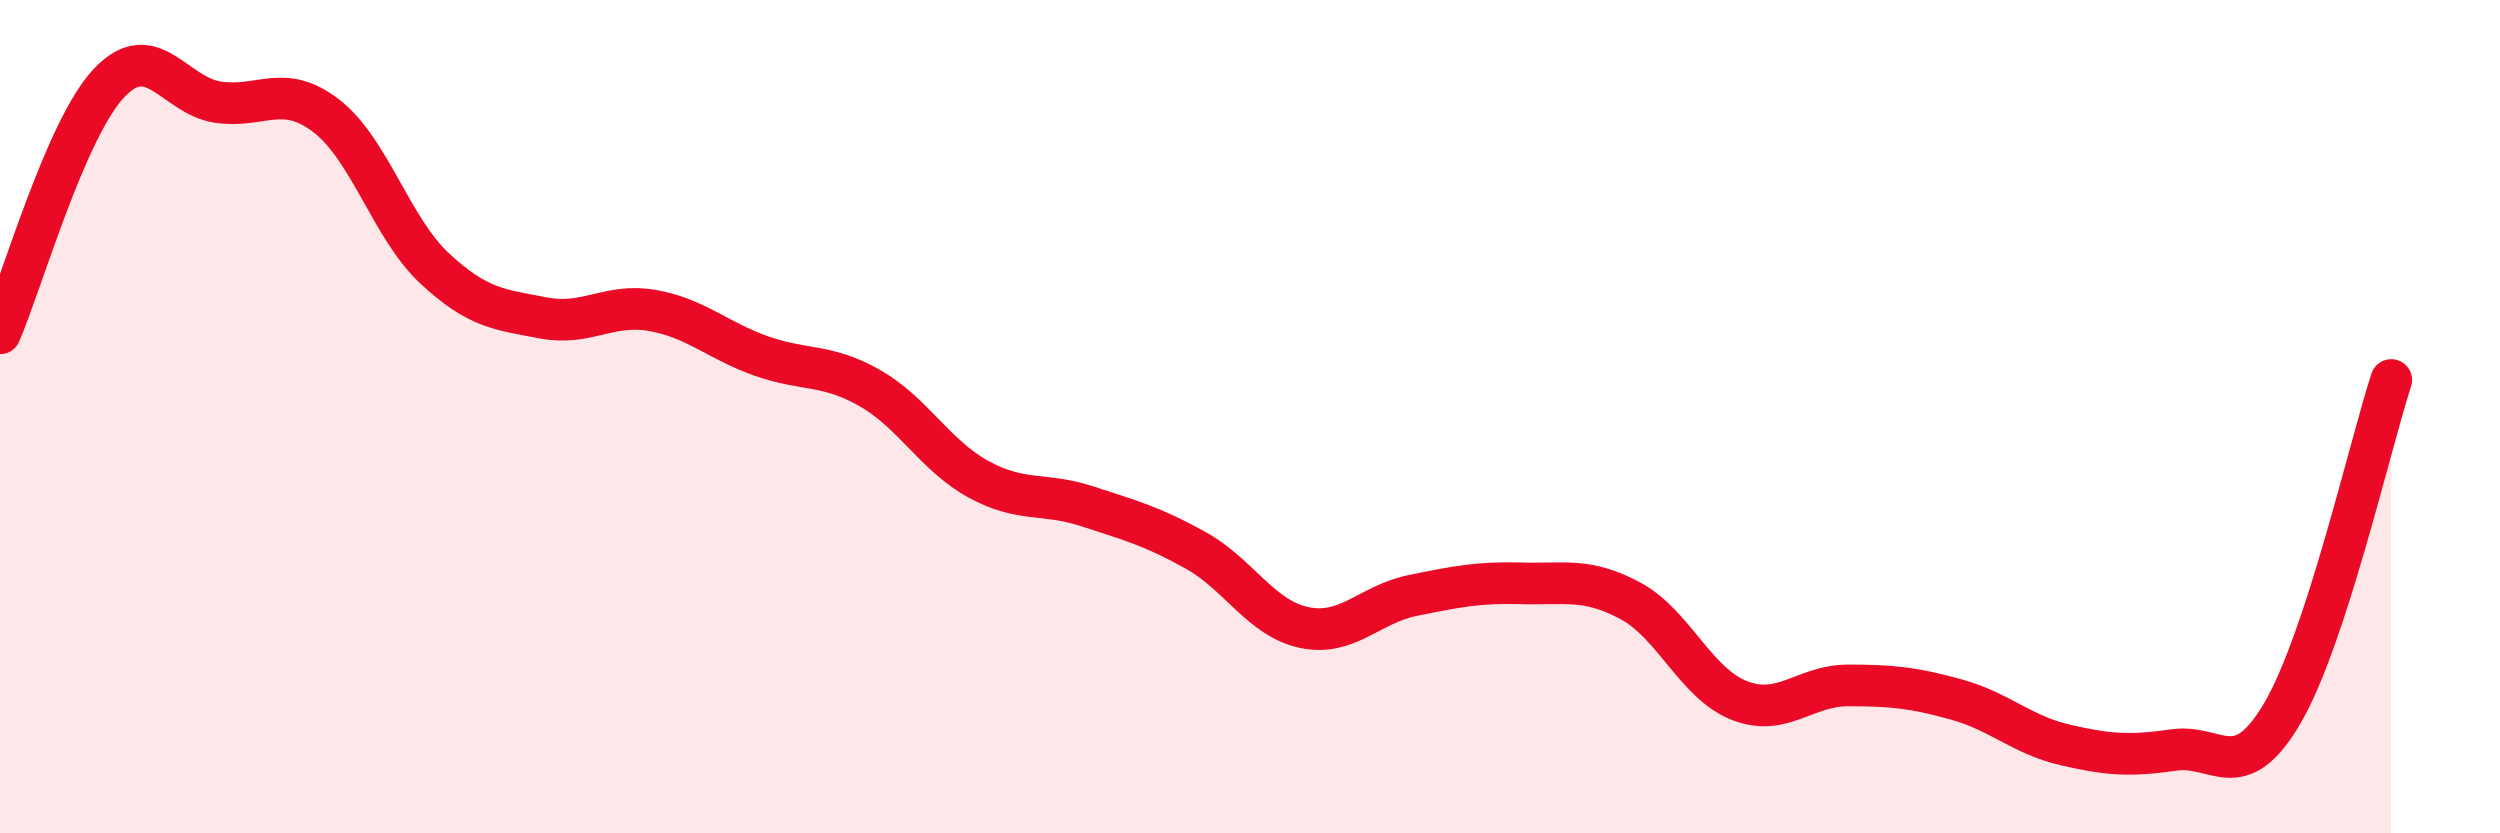
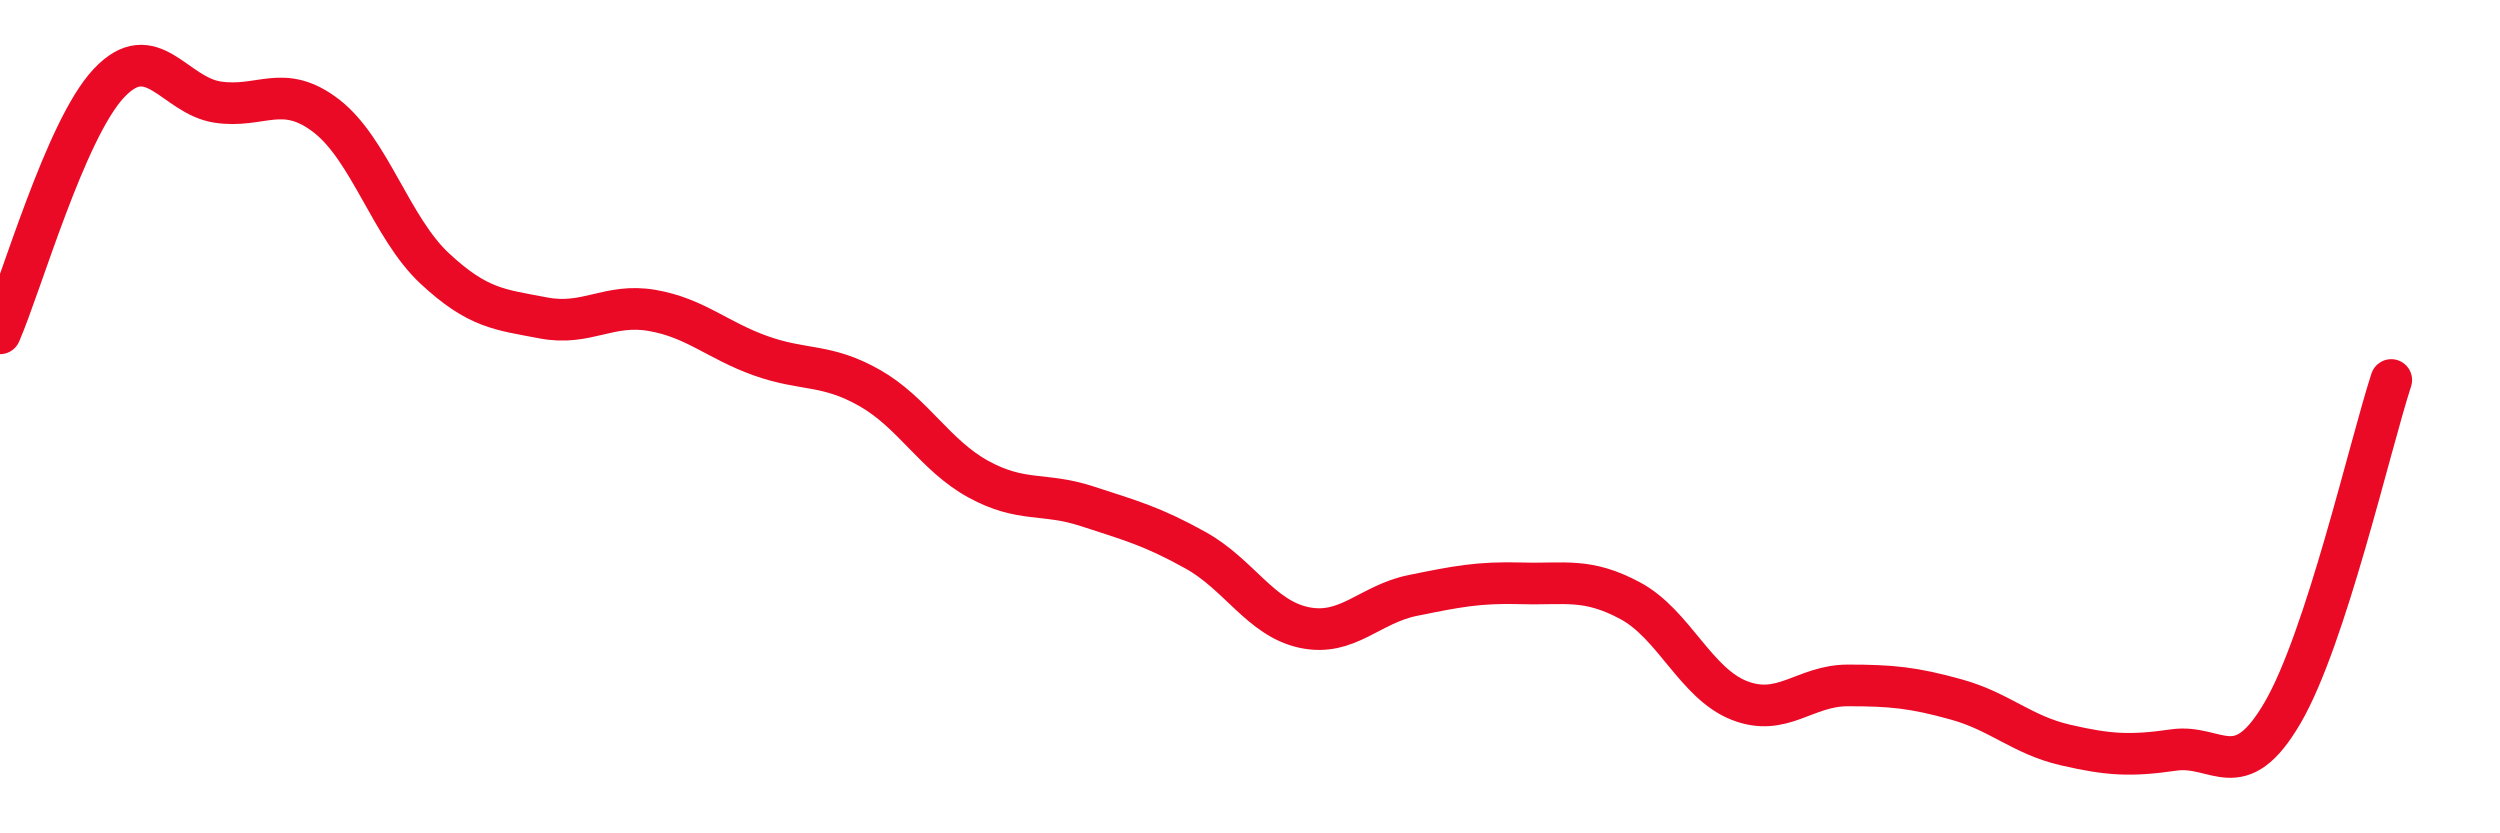
<svg xmlns="http://www.w3.org/2000/svg" width="60" height="20" viewBox="0 0 60 20">
-   <path d="M 0,8 C 0.52,6.8 1.57,3.11 2.61,2 C 3.65,0.89 4.18,2.29 5.22,2.45 C 6.26,2.61 6.79,1.98 7.83,2.78 C 8.87,3.58 9.39,5.47 10.43,6.44 C 11.47,7.41 12,7.43 13.04,7.63 C 14.08,7.83 14.61,7.27 15.65,7.45 C 16.69,7.63 17.22,8.17 18.26,8.54 C 19.3,8.91 19.83,8.72 20.87,9.31 C 21.91,9.9 22.44,10.93 23.48,11.5 C 24.52,12.07 25.05,11.81 26.09,12.15 C 27.13,12.49 27.66,12.63 28.7,13.21 C 29.74,13.79 30.26,14.84 31.3,15.06 C 32.34,15.28 32.87,14.5 33.91,14.29 C 34.95,14.08 35.48,13.97 36.52,14 C 37.56,14.03 38.09,13.86 39.13,14.42 C 40.17,14.98 40.7,16.4 41.74,16.81 C 42.78,17.22 43.31,16.45 44.35,16.45 C 45.39,16.45 45.92,16.5 46.96,16.79 C 48,17.08 48.53,17.64 49.57,17.88 C 50.61,18.12 51.13,18.15 52.17,18 C 53.21,17.85 53.74,18.89 54.78,17.11 C 55.82,15.33 56.87,10.72 57.39,9.12L57.39 20L0 20Z" fill="#EB0A25" opacity="0.1" stroke-linecap="round" stroke-linejoin="round" />
  <path d="M 0,8 C 0.52,6.8 1.57,3.11 2.61,2 C 3.65,0.89 4.18,2.29 5.22,2.45 C 6.26,2.61 6.79,1.98 7.83,2.78 C 8.87,3.58 9.39,5.47 10.43,6.44 C 11.47,7.41 12,7.43 13.04,7.63 C 14.08,7.83 14.61,7.27 15.65,7.45 C 16.69,7.63 17.22,8.17 18.26,8.54 C 19.3,8.91 19.83,8.72 20.87,9.31 C 21.91,9.9 22.44,10.93 23.48,11.5 C 24.52,12.07 25.05,11.81 26.09,12.15 C 27.13,12.49 27.66,12.63 28.7,13.21 C 29.74,13.79 30.26,14.84 31.3,15.06 C 32.34,15.28 32.87,14.5 33.91,14.29 C 34.95,14.08 35.48,13.97 36.52,14 C 37.56,14.03 38.09,13.86 39.13,14.42 C 40.17,14.98 40.7,16.4 41.74,16.81 C 42.78,17.22 43.31,16.45 44.35,16.45 C 45.39,16.45 45.92,16.5 46.96,16.79 C 48,17.08 48.53,17.64 49.57,17.88 C 50.61,18.12 51.13,18.15 52.17,18 C 53.21,17.85 53.74,18.89 54.78,17.11 C 55.82,15.33 56.87,10.72 57.39,9.12" stroke="#EB0A25" stroke-width="1" fill="none" stroke-linecap="round" stroke-linejoin="round" />
</svg>